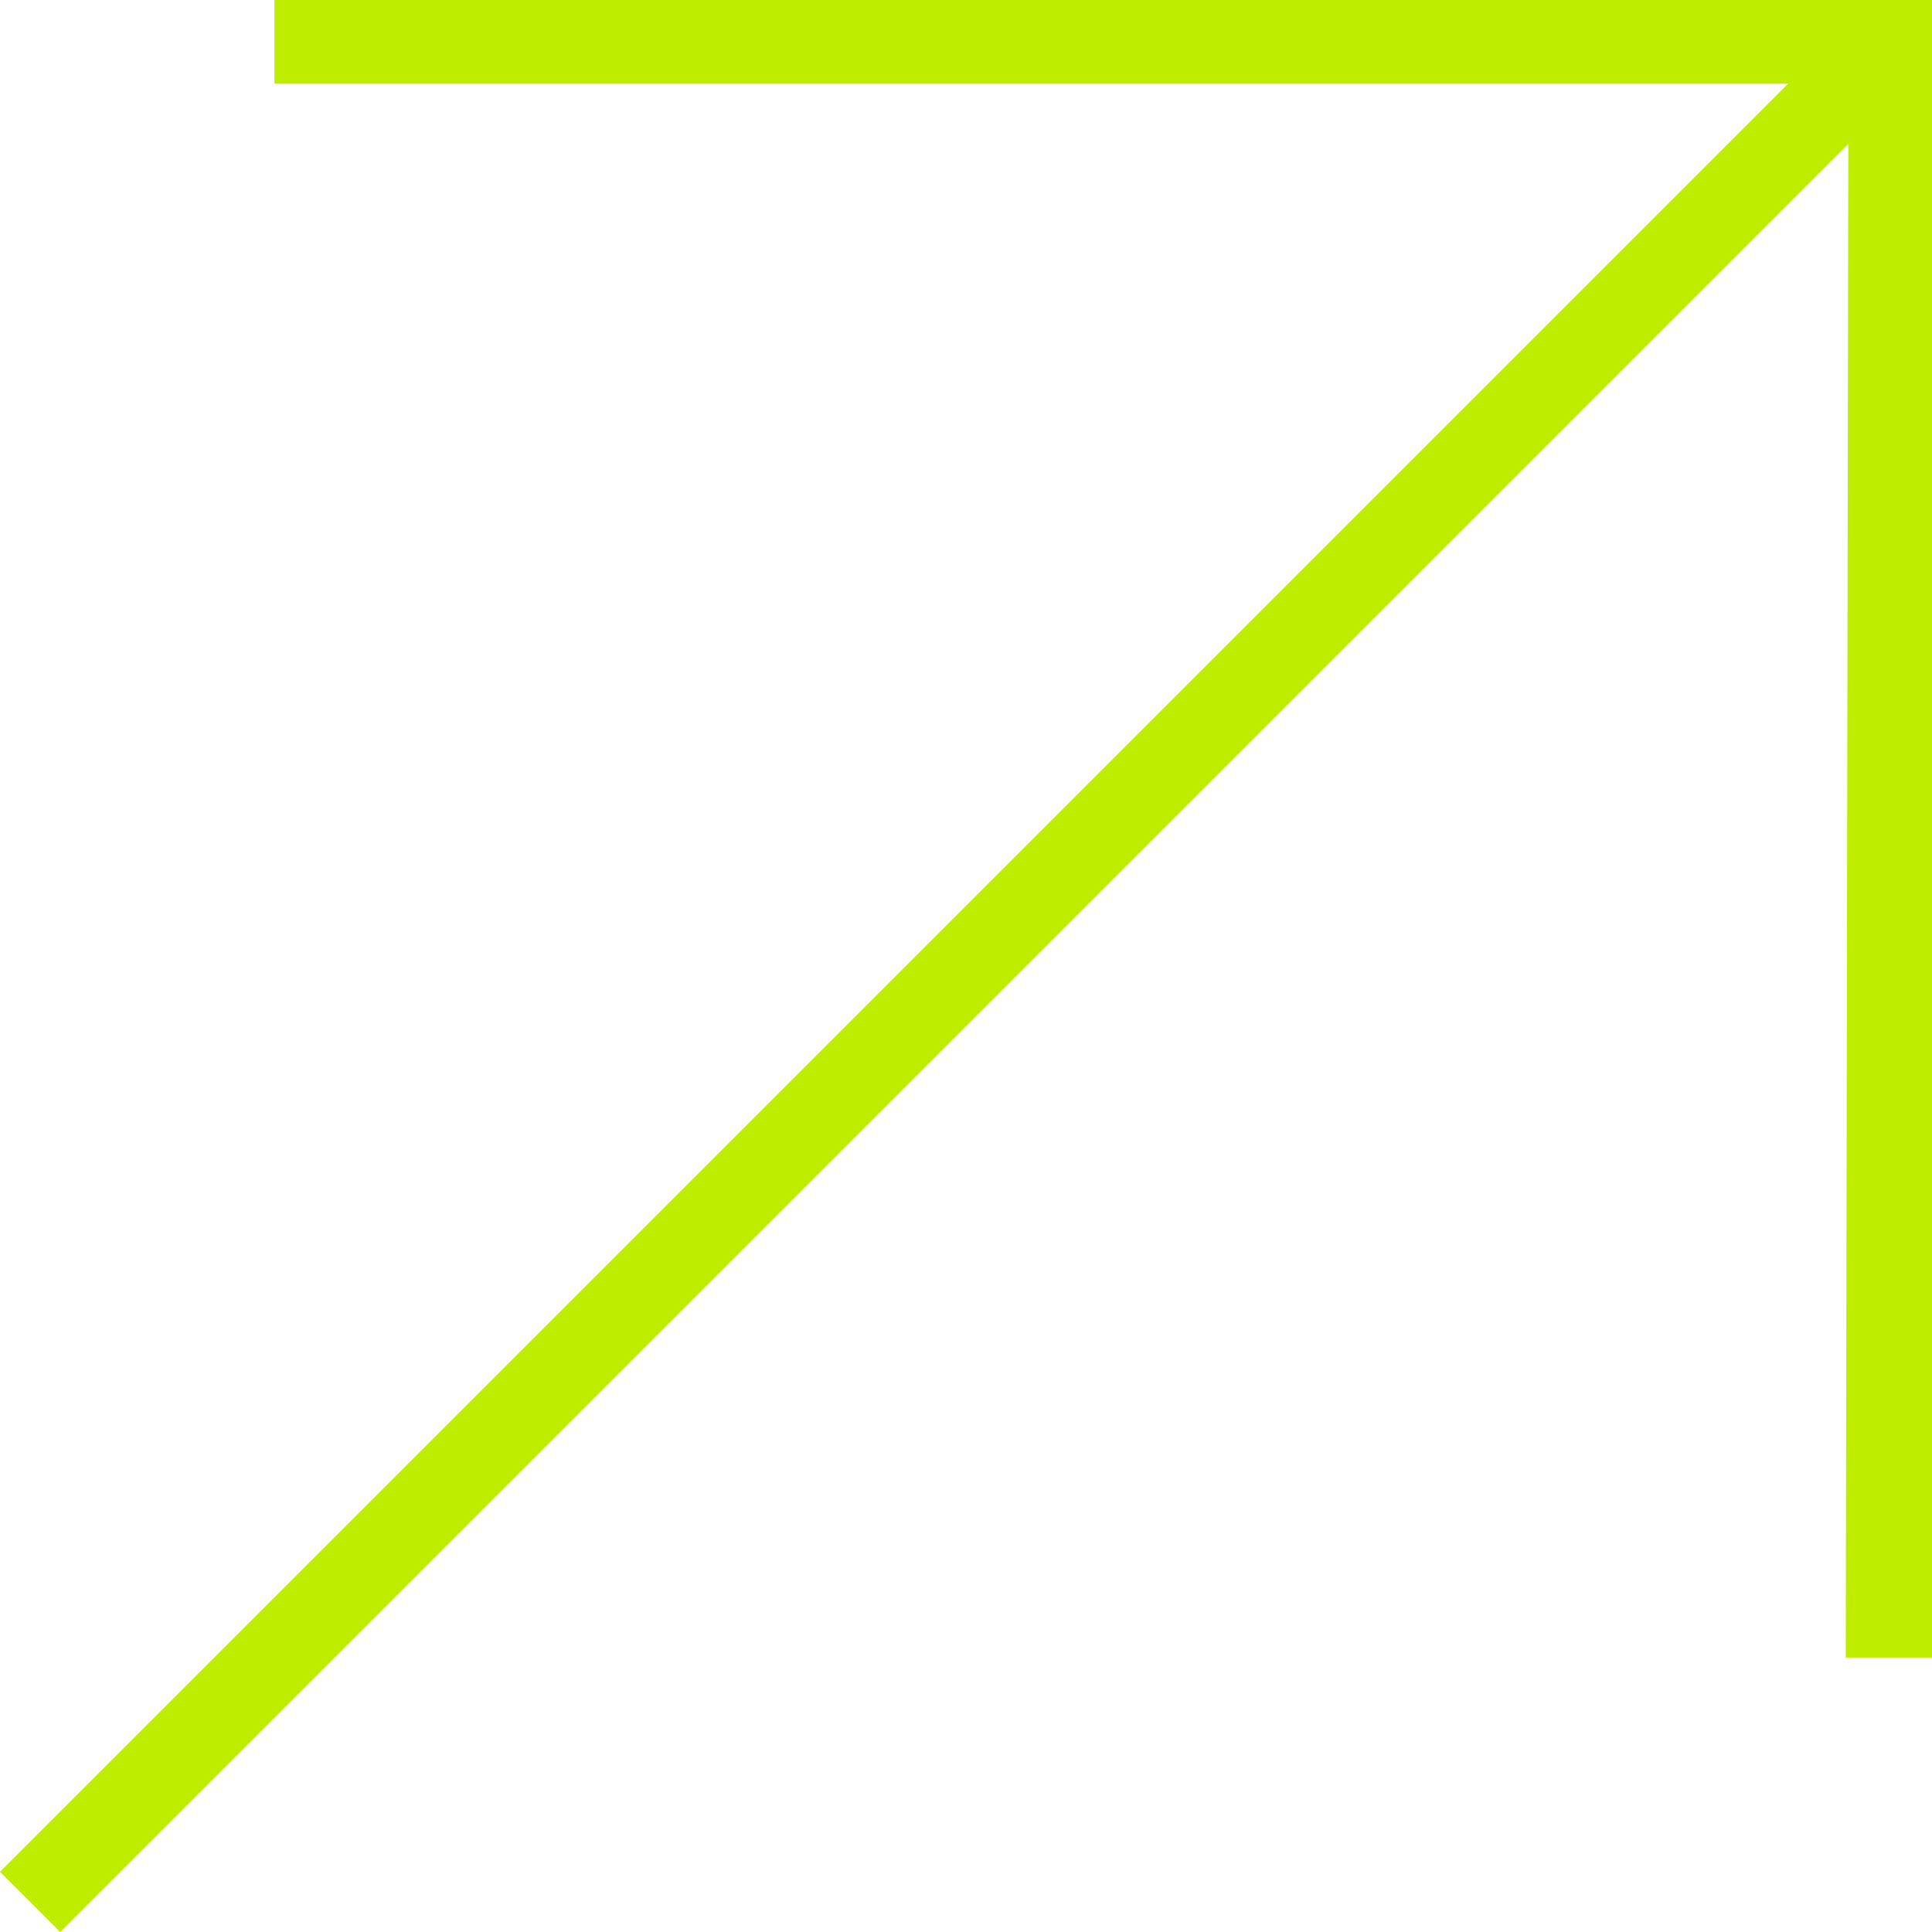
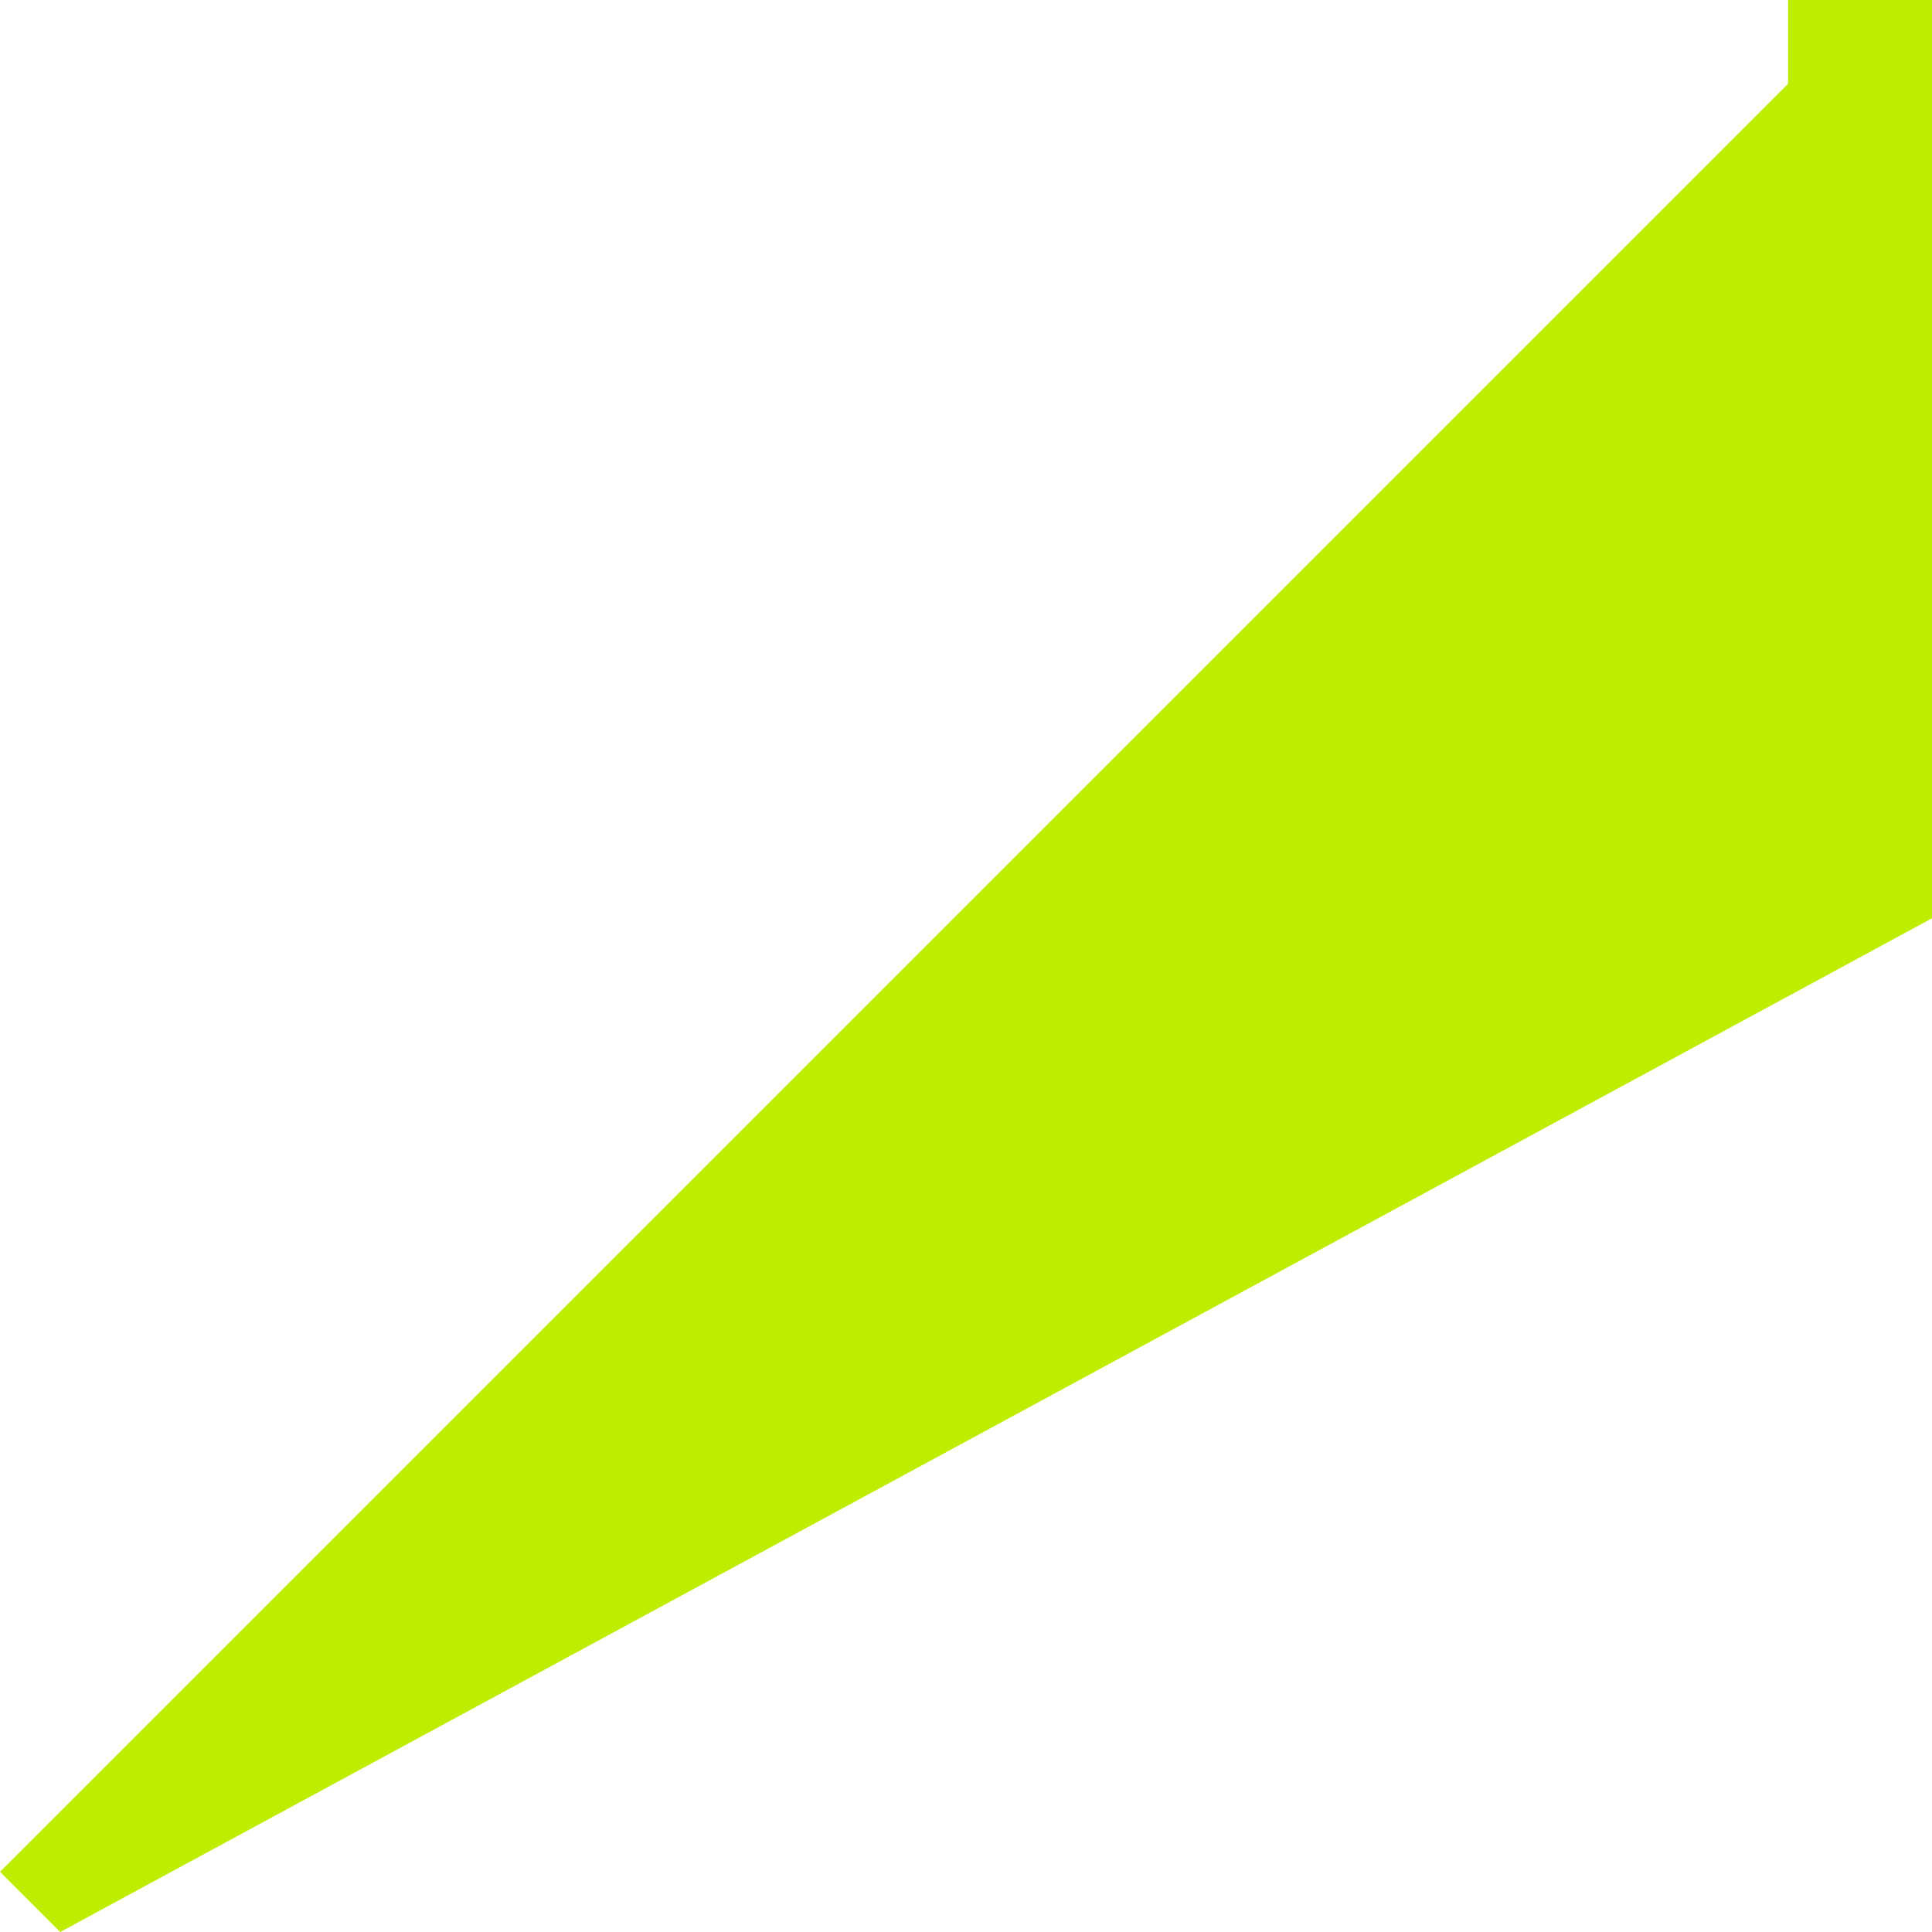
<svg xmlns="http://www.w3.org/2000/svg" id="_Layer_" viewBox="0 0 97.21 97.21">
  <defs>
    <style>.cls-1{fill:#beed00;}</style>
  </defs>
-   <path class="cls-1" d="m3.03,97.21l-3.03-3.03L89.97,4.21H13.81V0h83.4v83.4h-4.34l.13-76.16L3.03,97.21Z" />
+   <path class="cls-1" d="m3.03,97.21l-3.03-3.03L89.97,4.21V0h83.4v83.4h-4.34l.13-76.16L3.03,97.21Z" />
</svg>